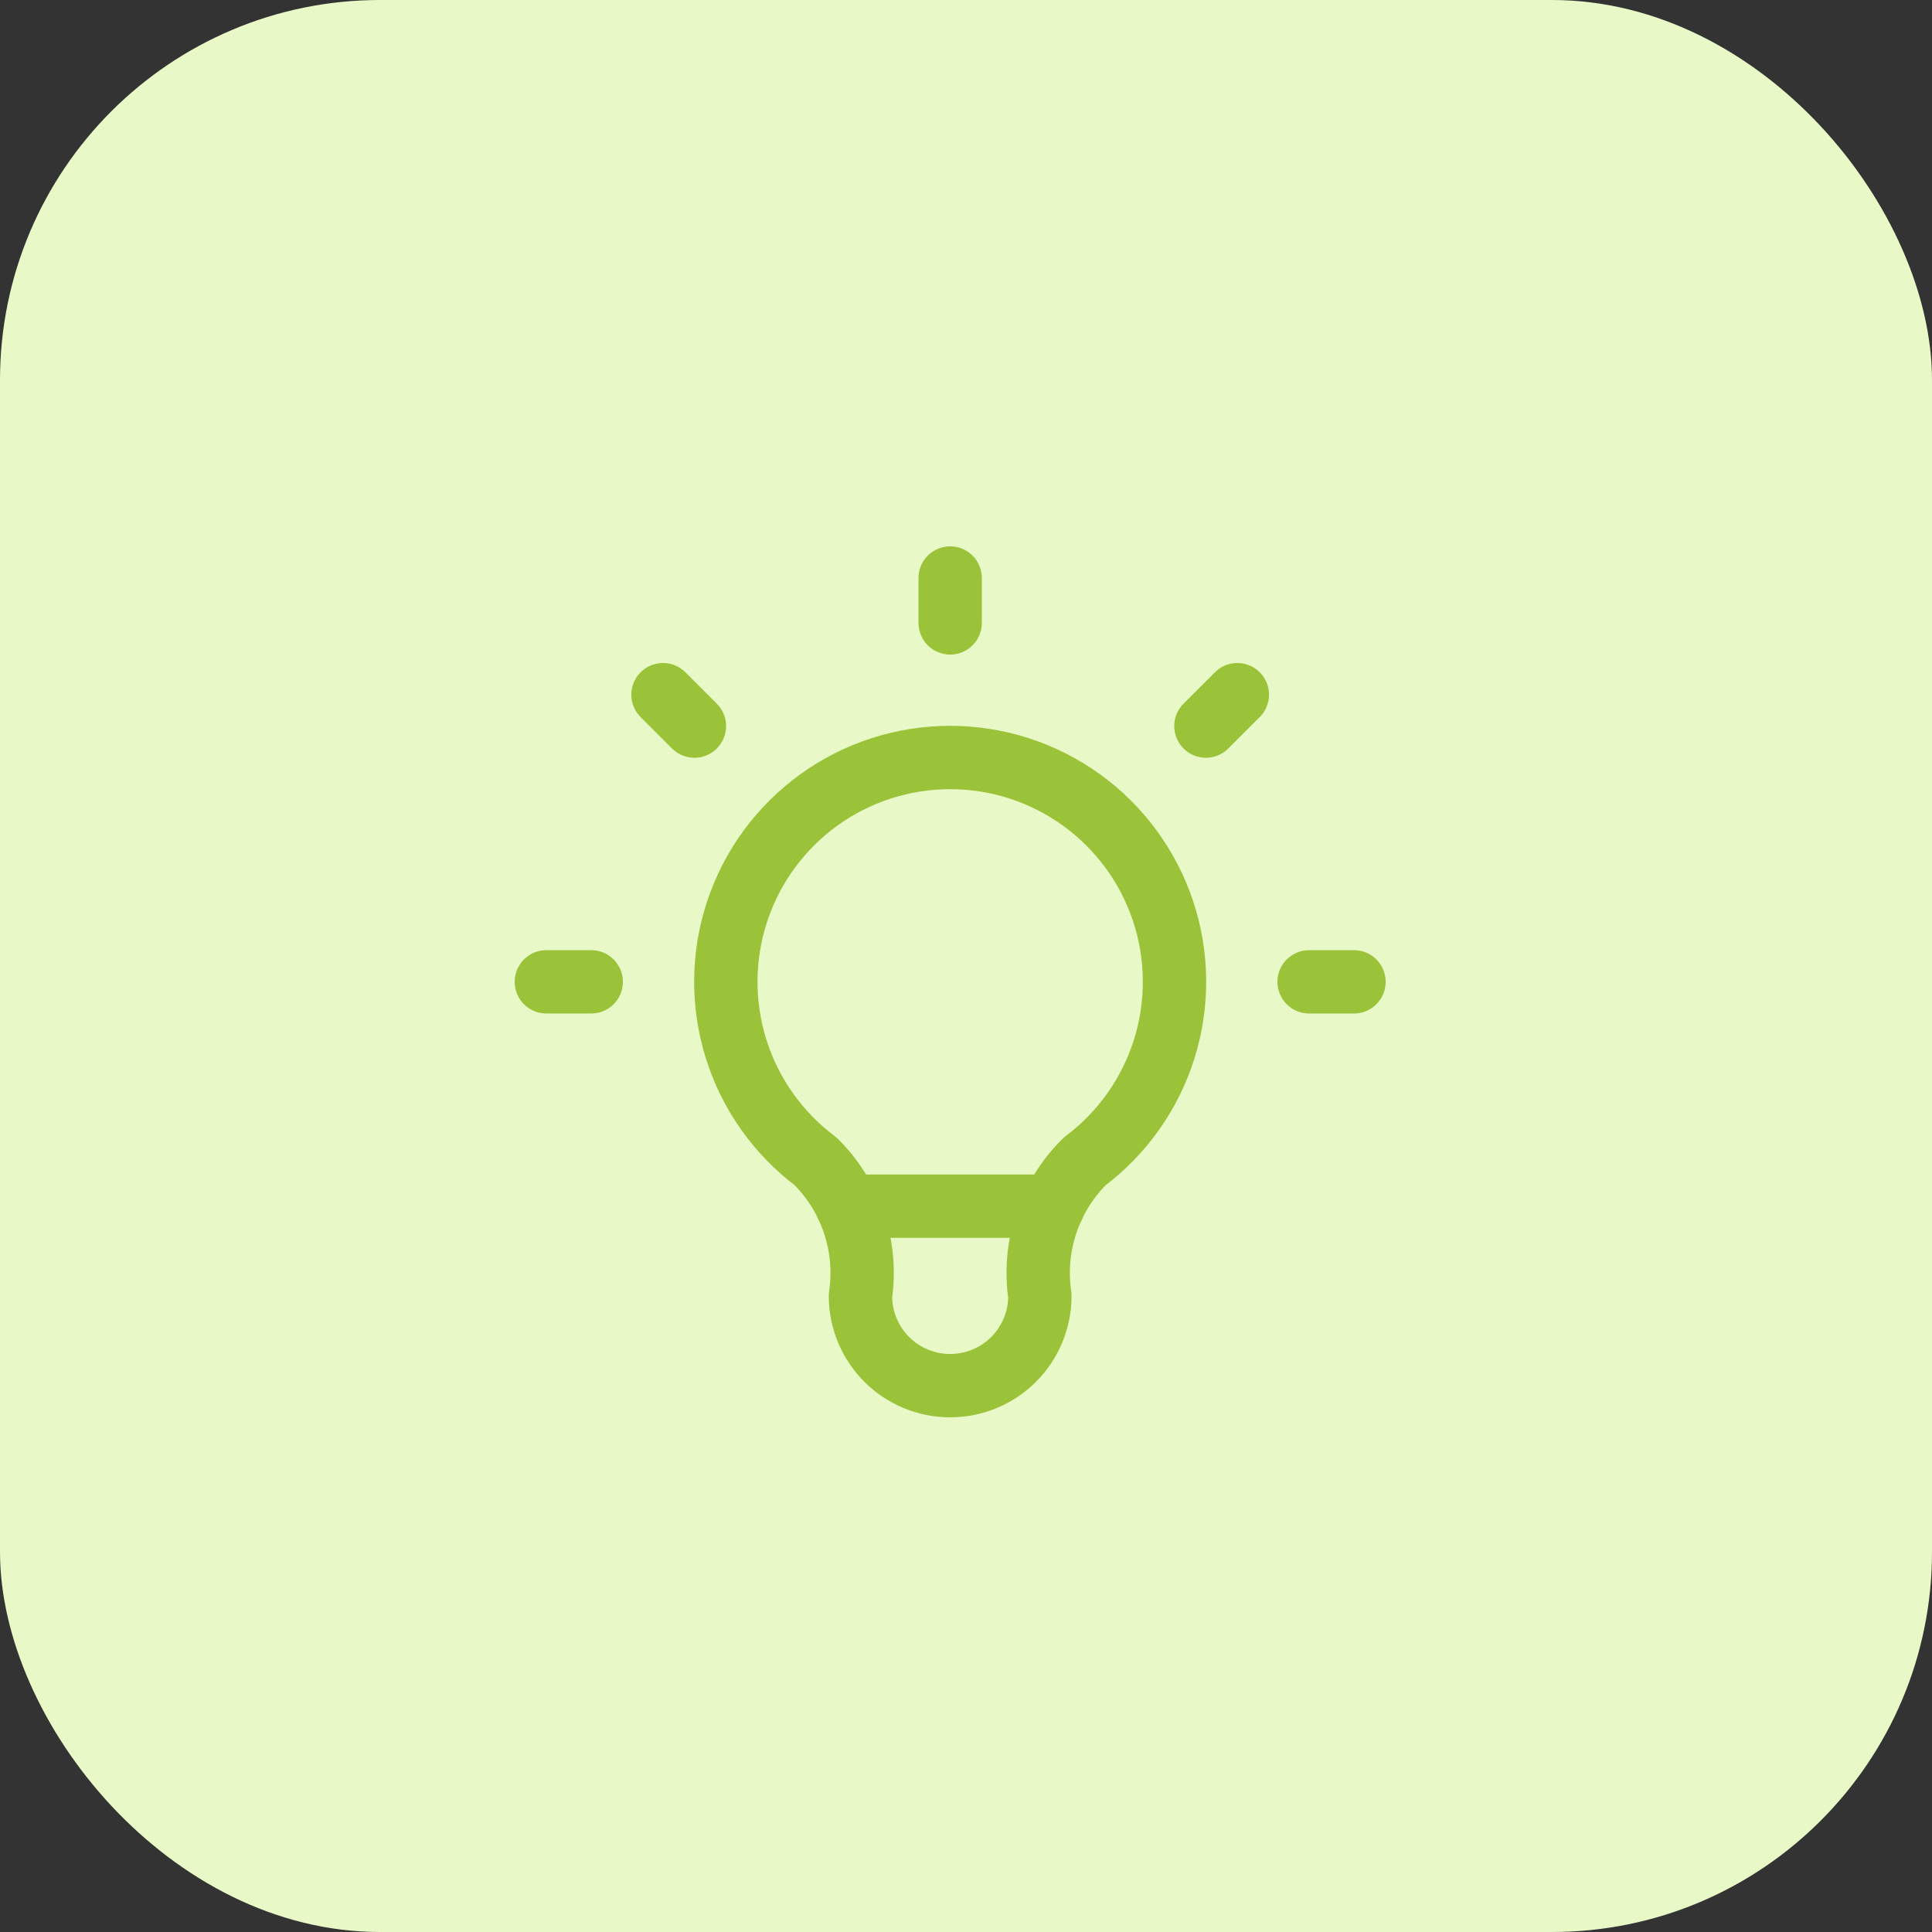
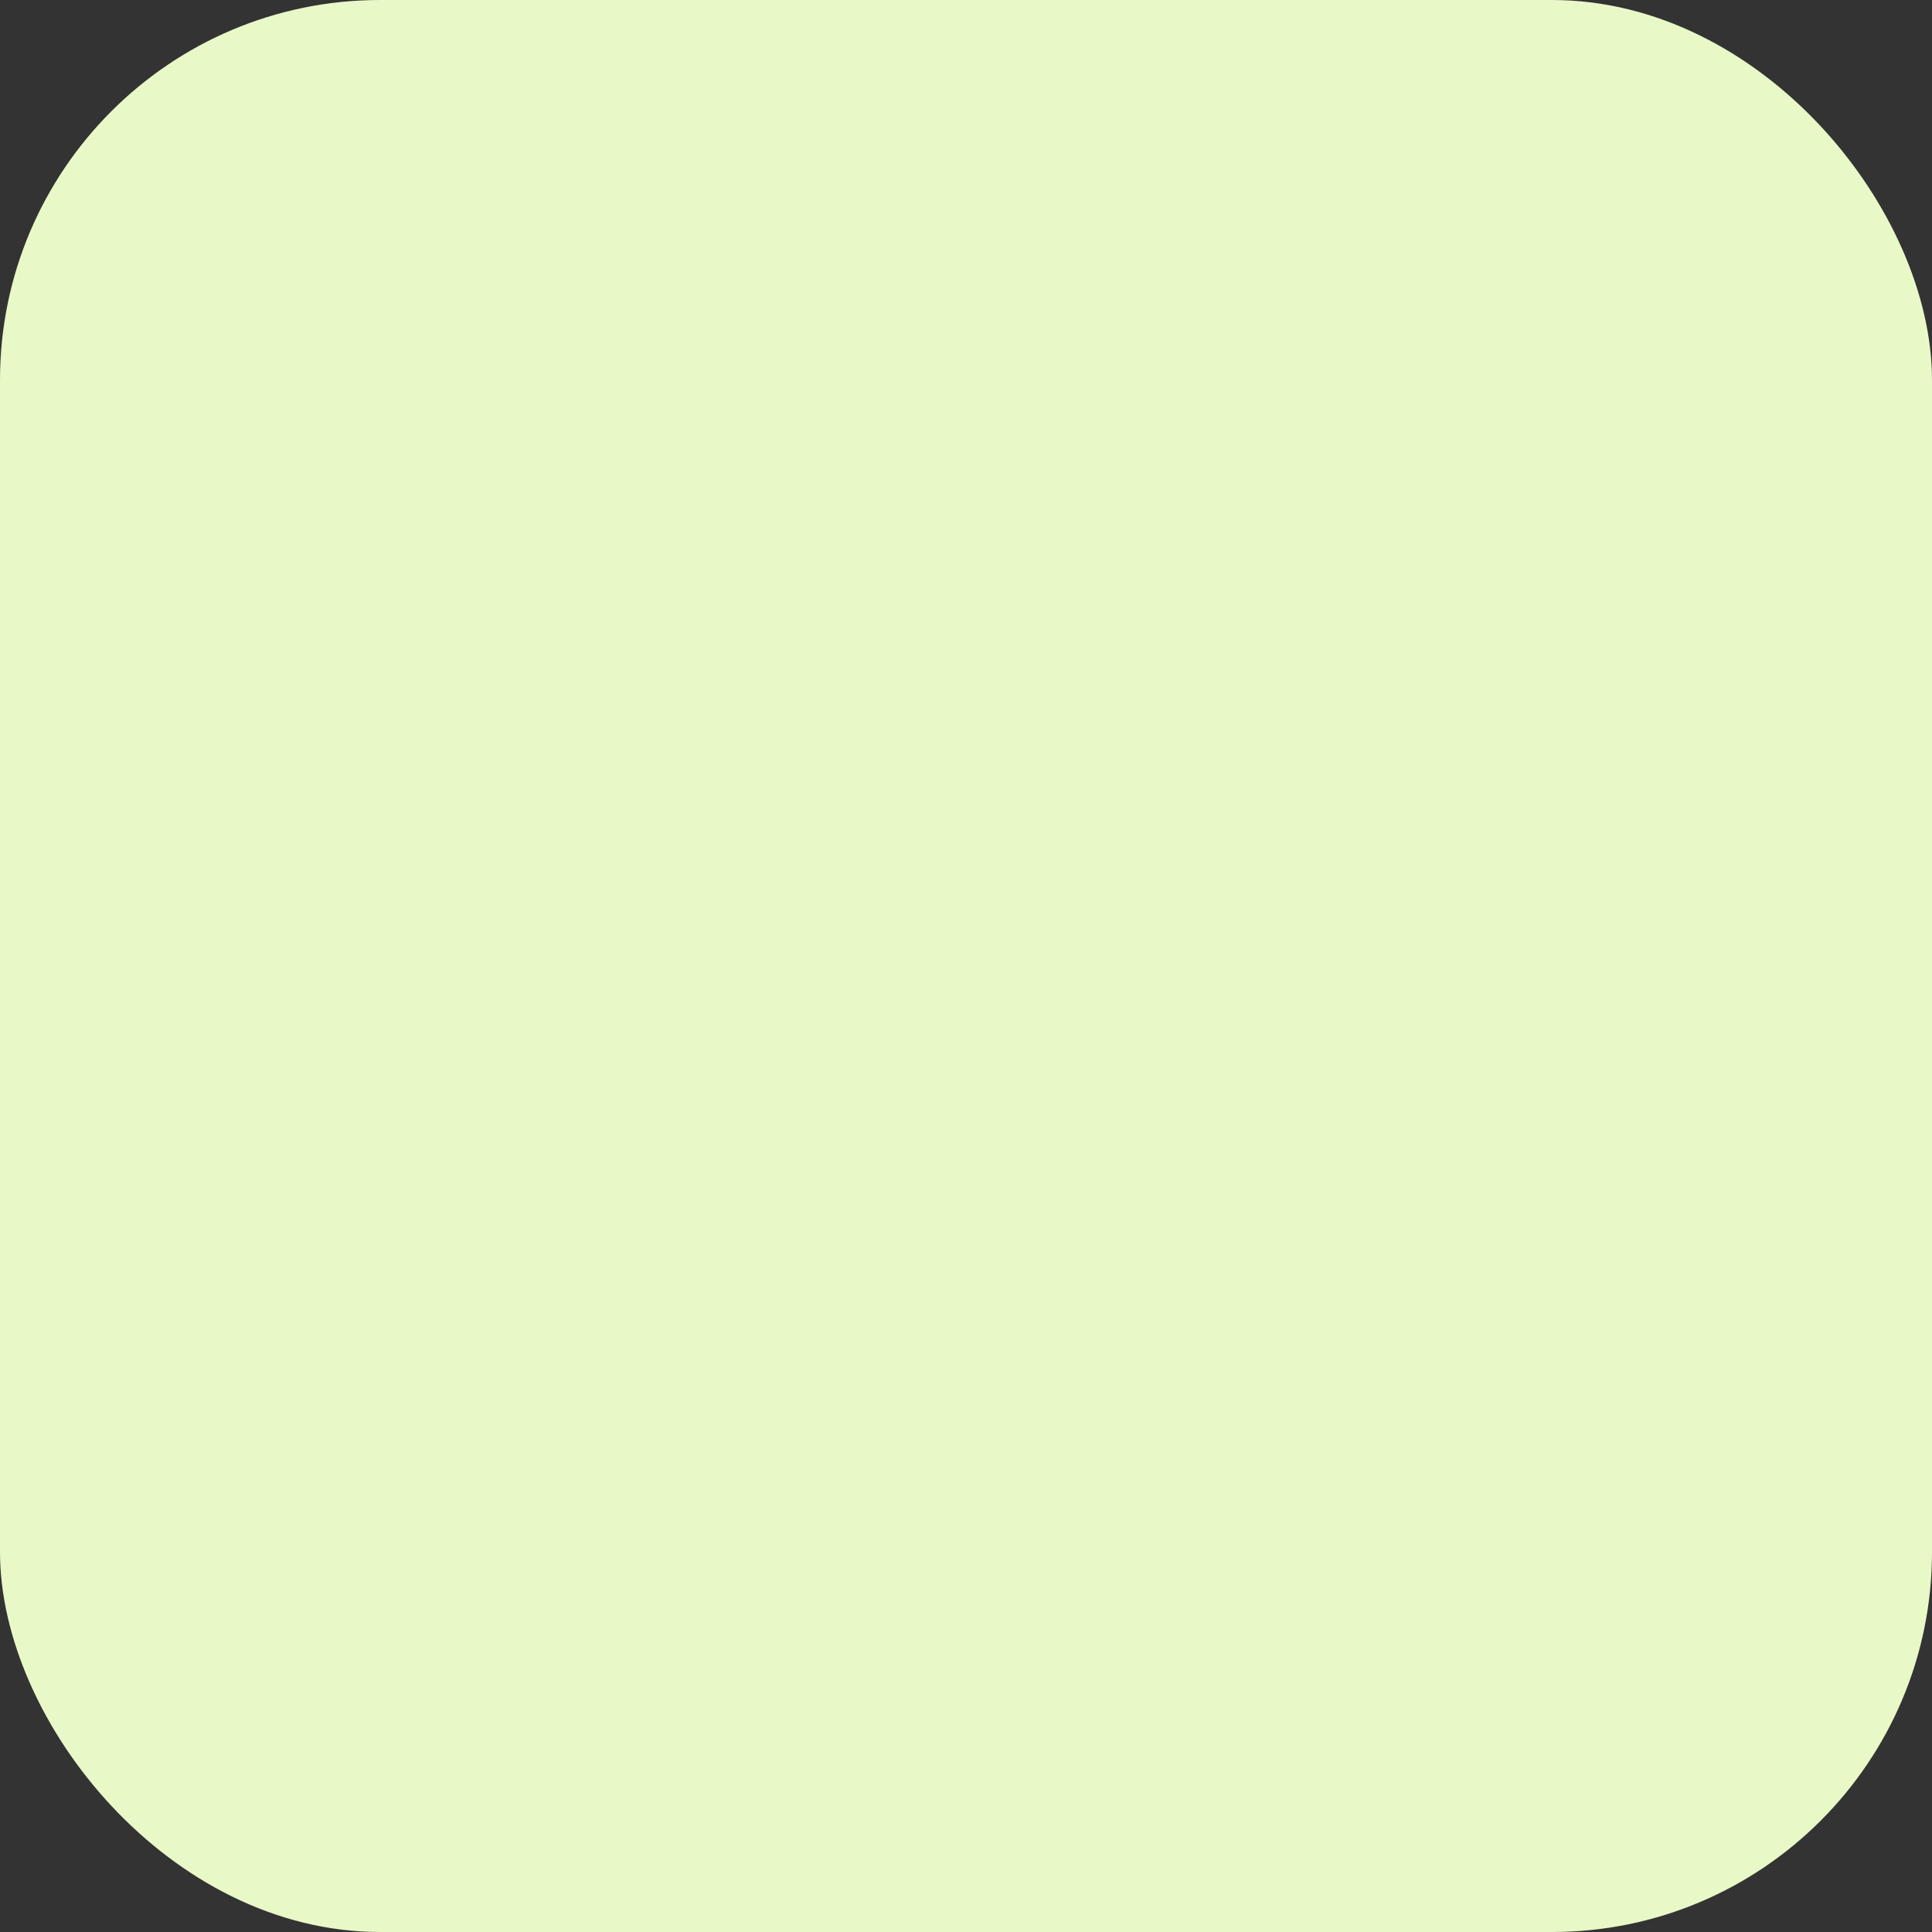
<svg xmlns="http://www.w3.org/2000/svg" width="61" height="61" viewBox="0 0 61 61" fill="none">
  <rect x="0" y="0" width="61" height="61" fill="#333333" stroke="none" />
  <rect width="61" height="61" rx="12" fill="#E9F8C7" />
-   <path d="M17.25 31H18.667M30 18.25V19.667M41.333 31H42.75M20.933 21.933L21.925 22.925M39.067 21.933L38.075 22.925M26.742 38.083H33.258M25.75 36.667C24.561 35.775 23.682 34.531 23.239 33.112C22.796 31.693 22.81 30.17 23.28 28.76C23.75 27.35 24.652 26.123 25.858 25.254C27.064 24.384 28.513 23.917 30 23.917C31.487 23.917 32.936 24.384 34.142 25.254C35.348 26.123 36.25 27.35 36.72 28.76C37.19 30.17 37.204 31.693 36.761 33.112C36.318 34.531 35.439 35.775 34.25 36.667C33.697 37.214 33.28 37.884 33.034 38.623C32.788 39.361 32.719 40.147 32.833 40.917C32.833 41.668 32.535 42.389 32.004 42.92C31.472 43.452 30.751 43.75 30 43.75C29.249 43.75 28.528 43.452 27.997 42.92C27.465 42.389 27.167 41.668 27.167 40.917C27.281 40.147 27.212 39.361 26.966 38.623C26.72 37.884 26.303 37.214 25.75 36.667Z" stroke="#9AC339" stroke-width="2" stroke-linecap="round" stroke-linejoin="round" />
</svg>